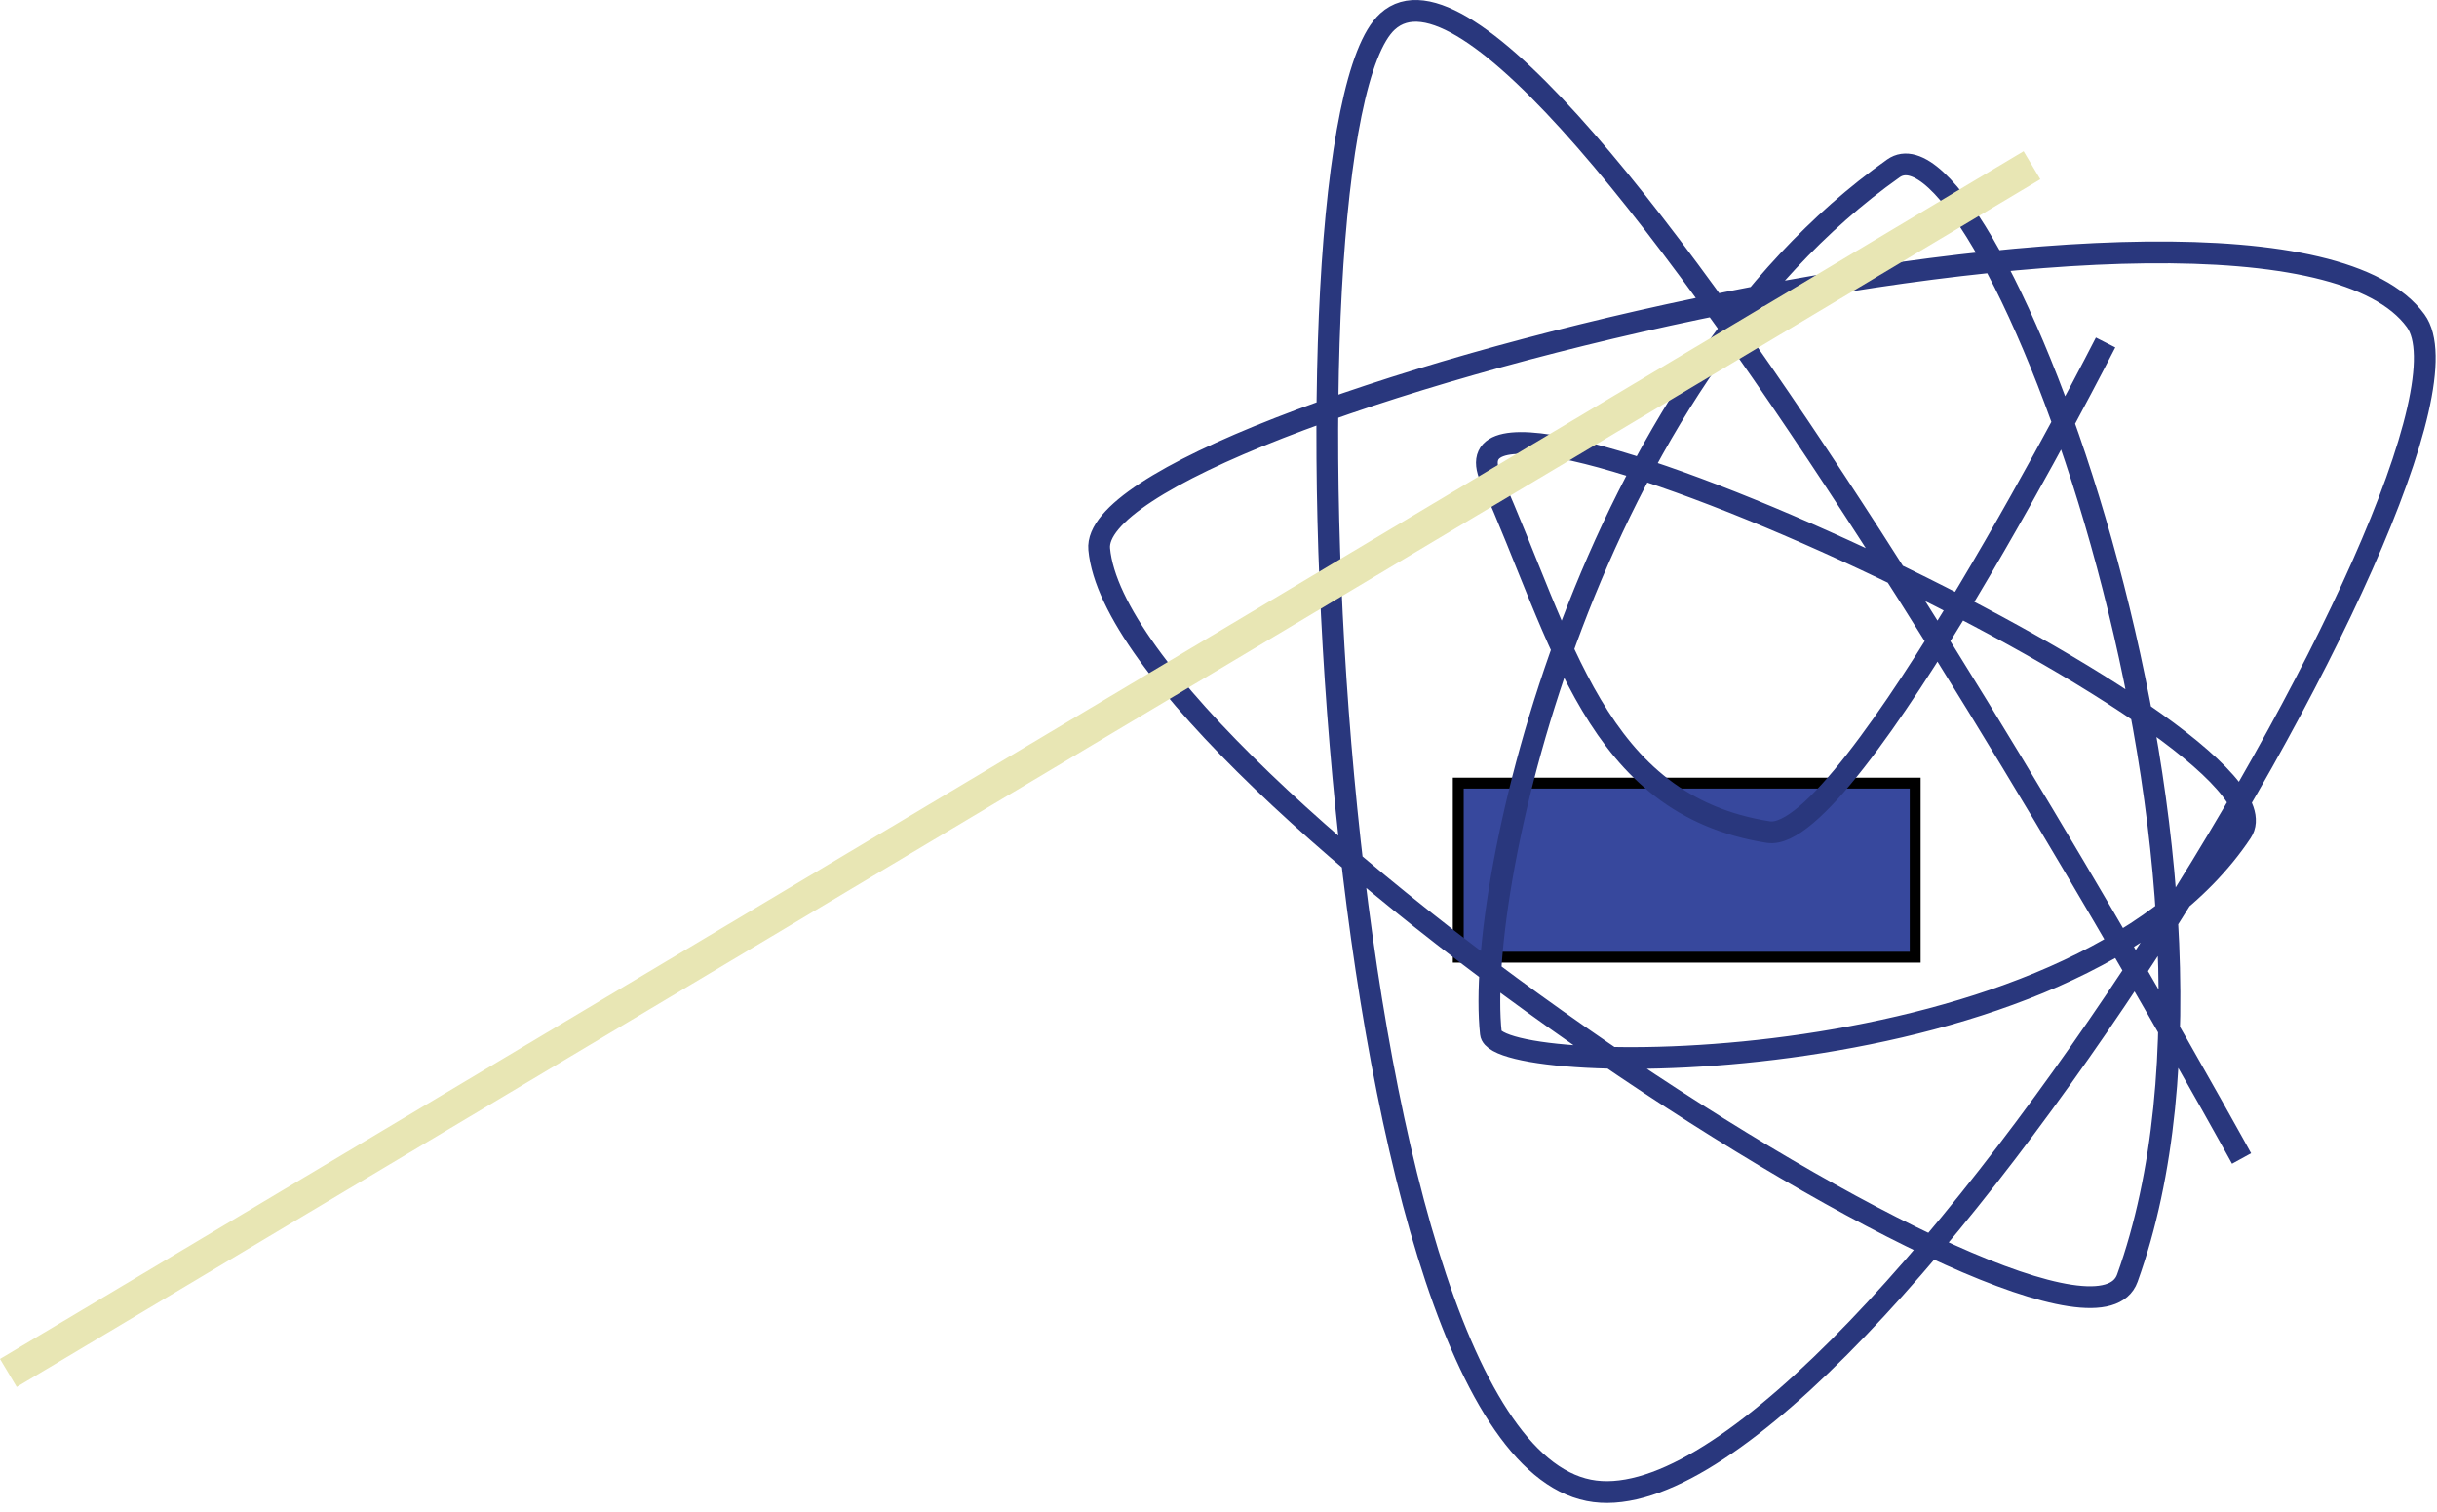
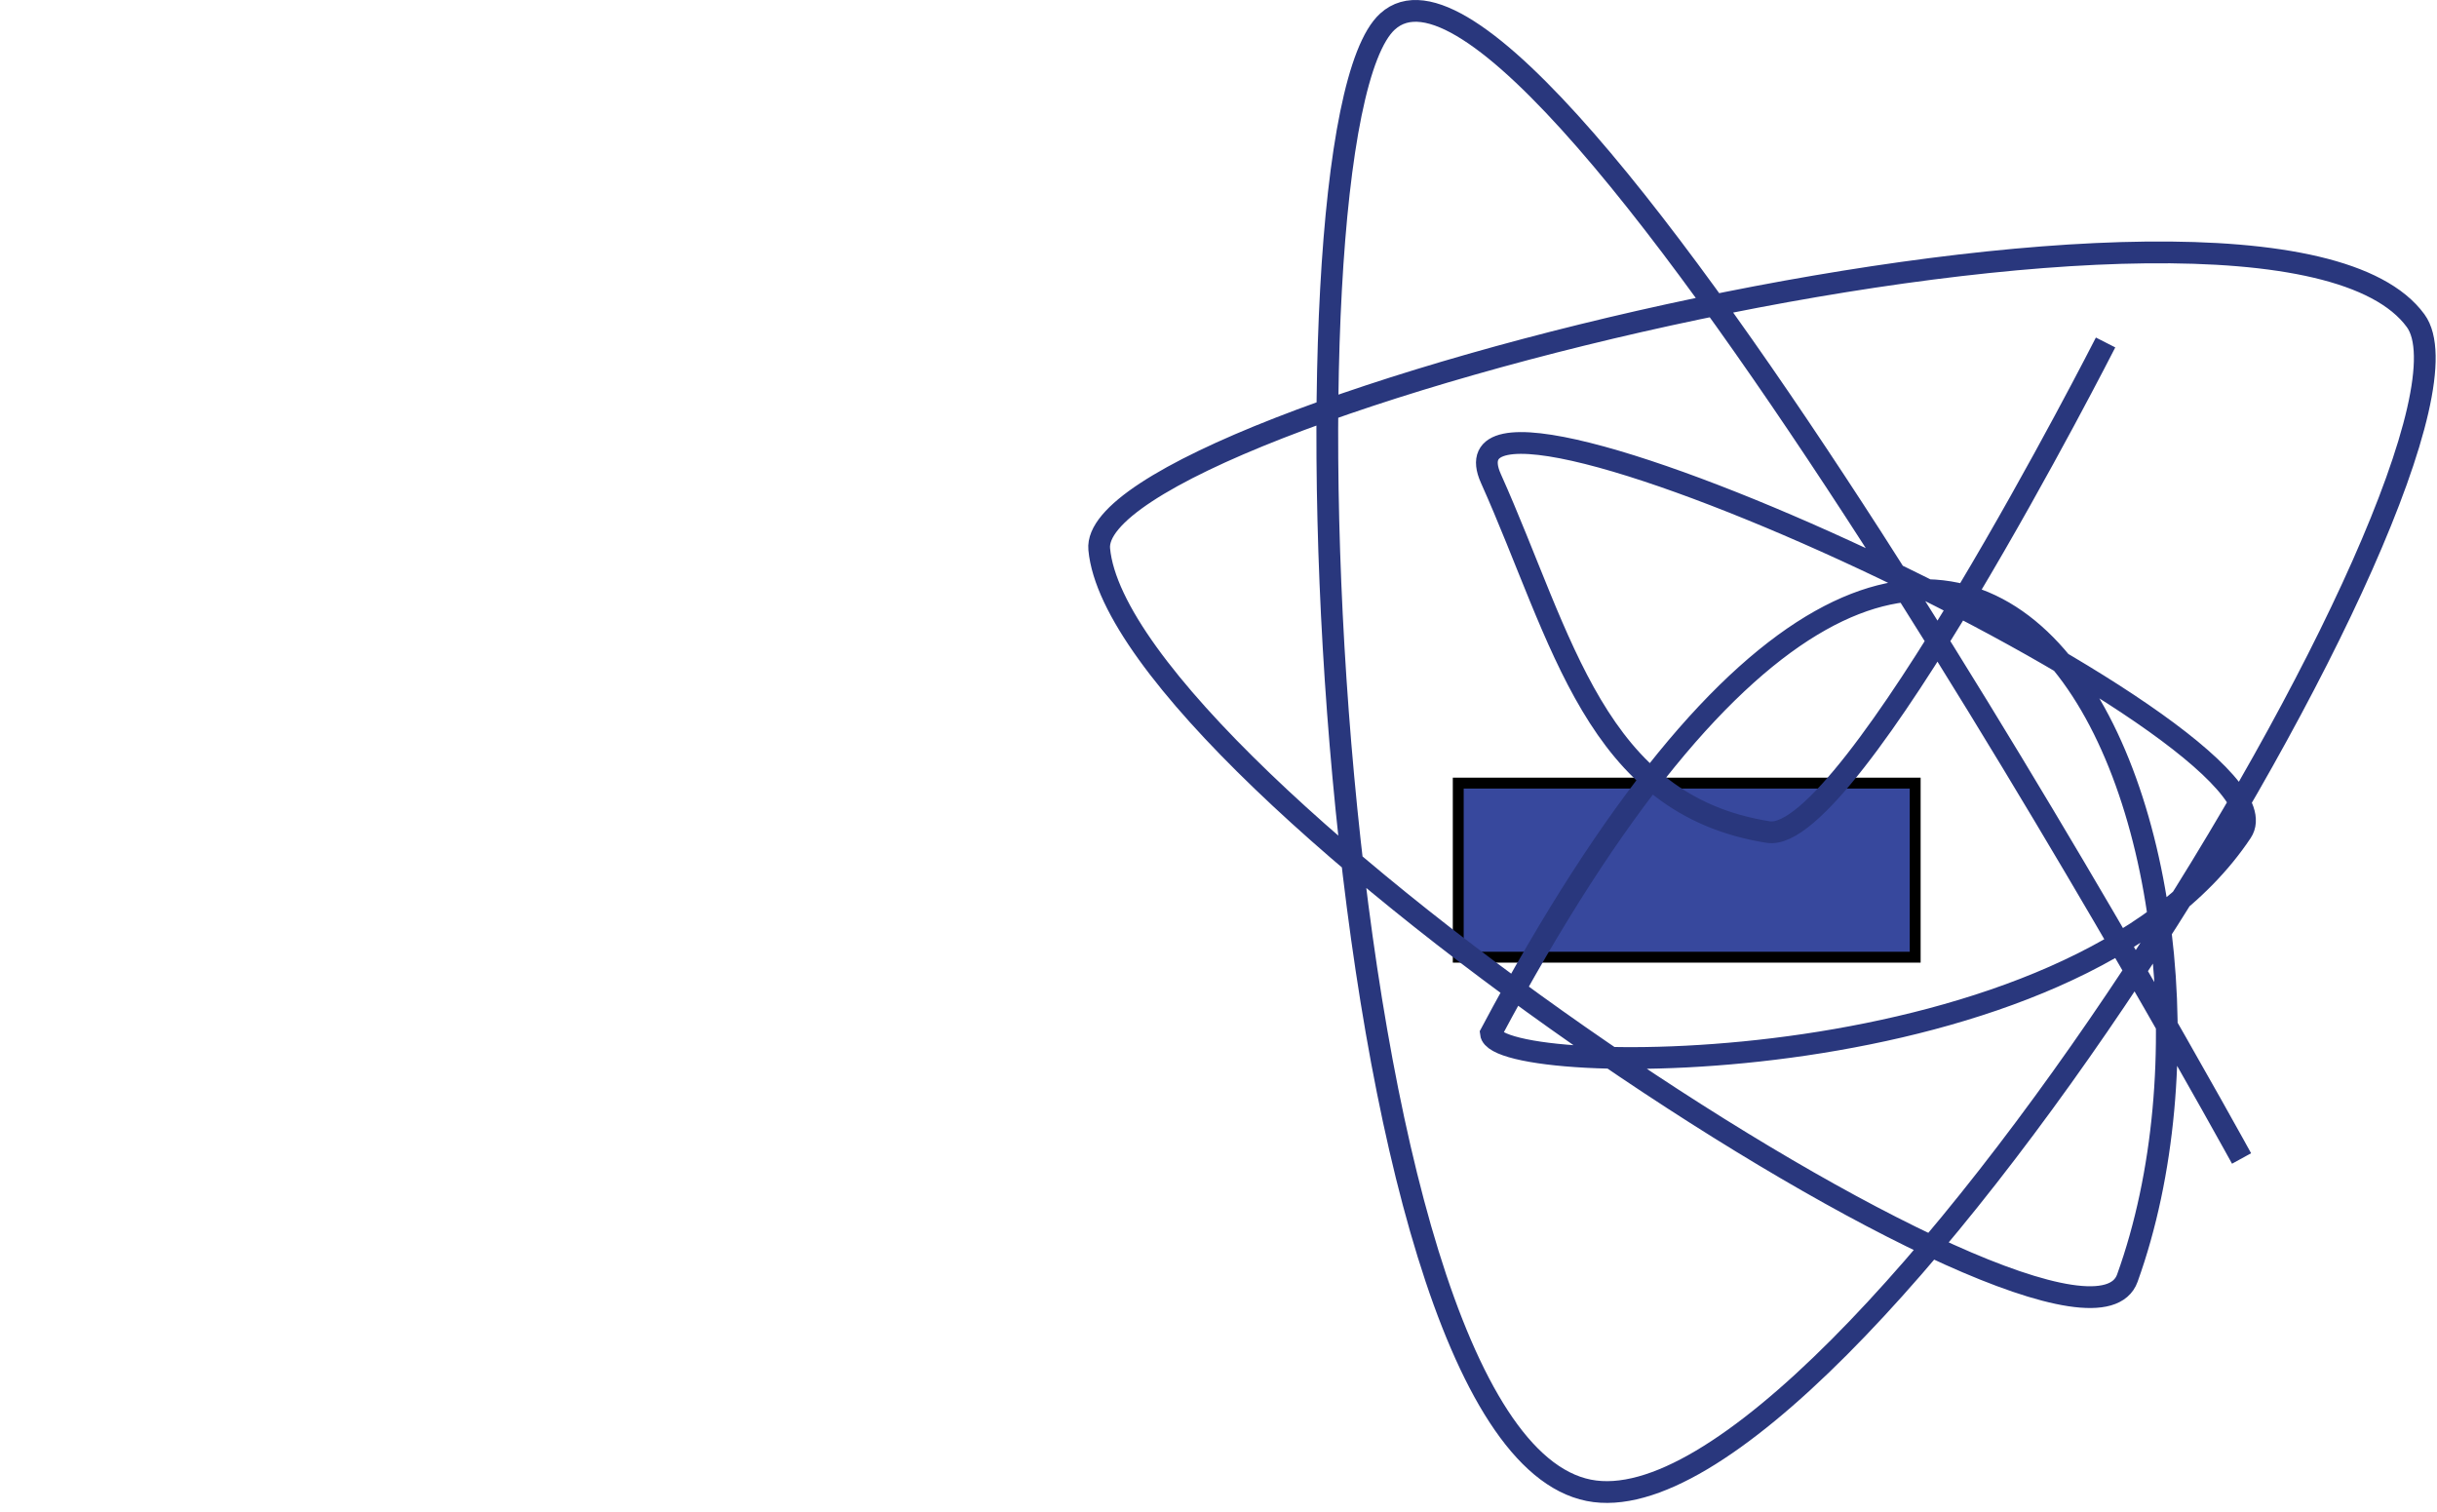
<svg xmlns="http://www.w3.org/2000/svg" width="224" height="139" viewBox="0 0 224 139" fill="none">
  <rect x="134.037" y="71.977" width="42" height="16" fill="#37489D" stroke="black" />
-   <path d="M193.537 31.477C193.537 31.477 170.037 77.654 162.537 76.477C146.6 73.976 143.637 58.698 137.037 43.977C130.537 29.477 212.037 67.477 206.037 76.477C190.563 99.69 137.493 99.225 137.037 94.977C135.537 80.977 146.061 35.226 174.037 15.477C182.537 9.477 209.326 79.175 195.537 117.477C191.037 129.977 103.037 71.977 101.037 50.477C99.88 38.031 208.537 10.977 222.037 29.477C230.741 41.404 169.537 141.644 146.037 136.977C121.537 132.112 116.537 11.977 127.537 1.977C141.626 -10.83 206.037 106.477 206.037 106.477" stroke="#29377D" stroke-width="2" />
-   <line x1="0.769" y1="126.189" x2="186.769" y2="15.189" stroke="#E8E6B4" stroke-width="3" />
+   <path d="M193.537 31.477C193.537 31.477 170.037 77.654 162.537 76.477C146.6 73.976 143.637 58.698 137.037 43.977C130.537 29.477 212.037 67.477 206.037 76.477C190.563 99.69 137.493 99.225 137.037 94.977C182.537 9.477 209.326 79.175 195.537 117.477C191.037 129.977 103.037 71.977 101.037 50.477C99.88 38.031 208.537 10.977 222.037 29.477C230.741 41.404 169.537 141.644 146.037 136.977C121.537 132.112 116.537 11.977 127.537 1.977C141.626 -10.83 206.037 106.477 206.037 106.477" stroke="#29377D" stroke-width="2" />
</svg>